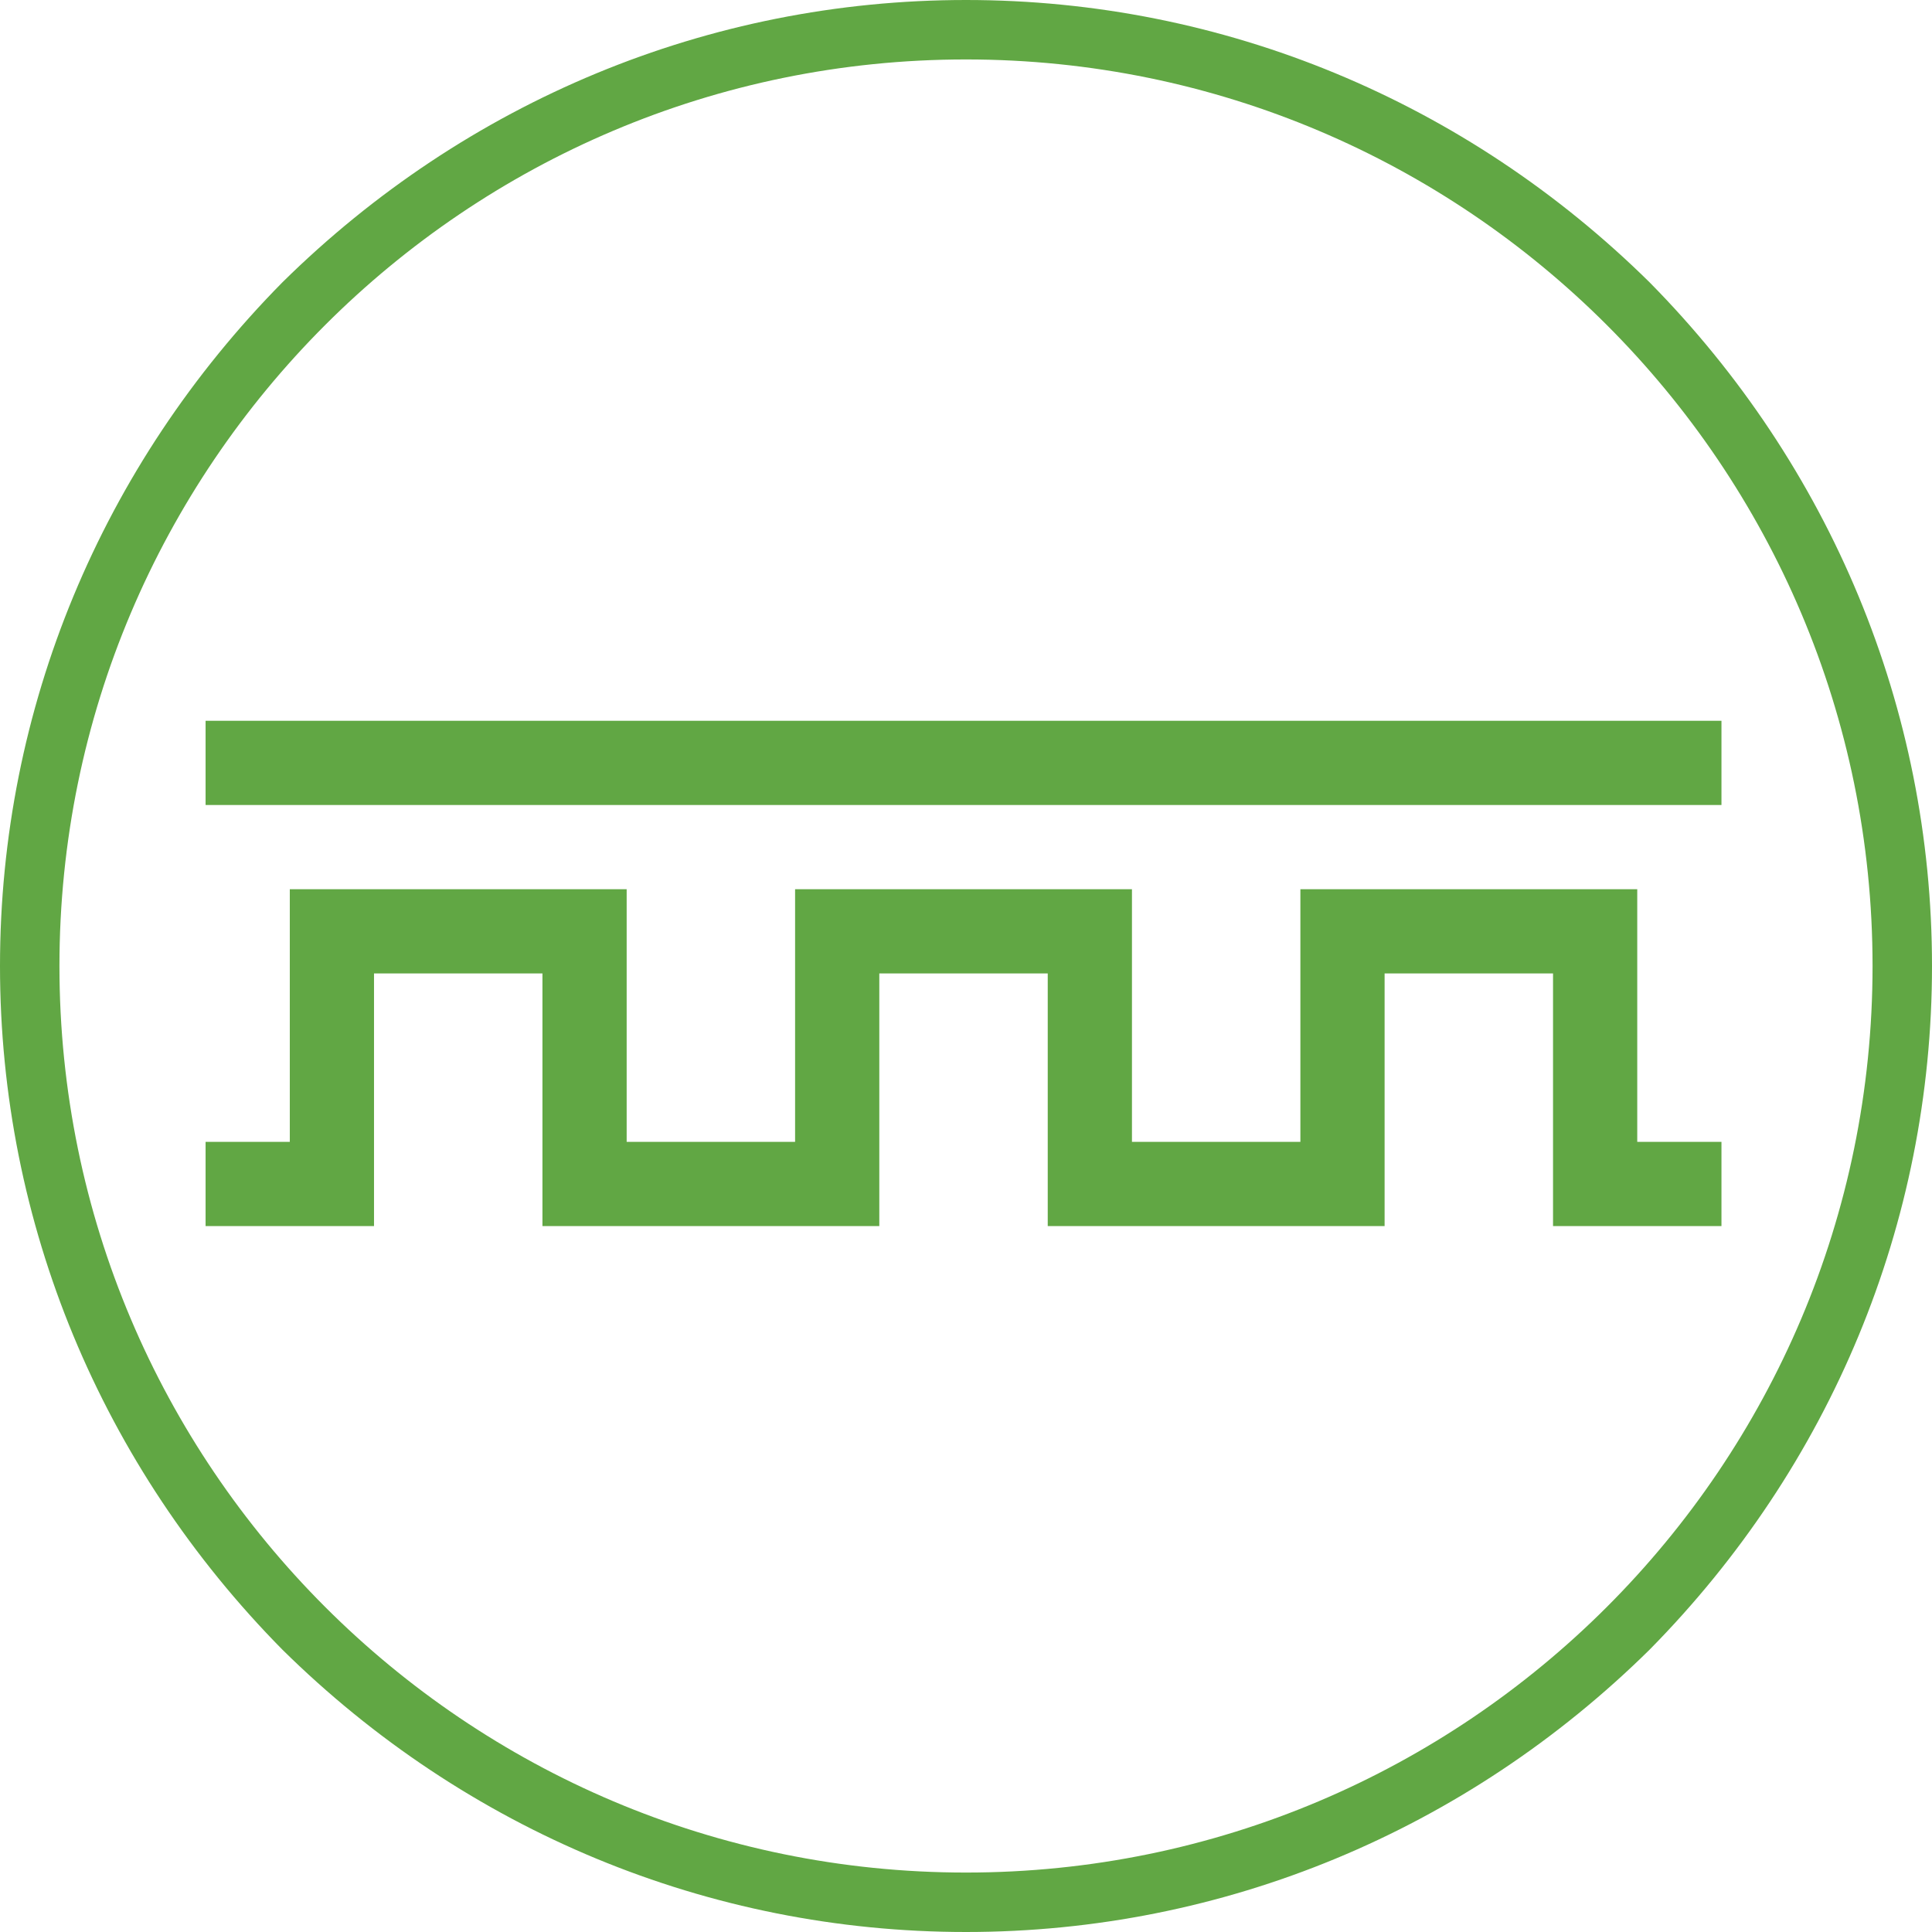
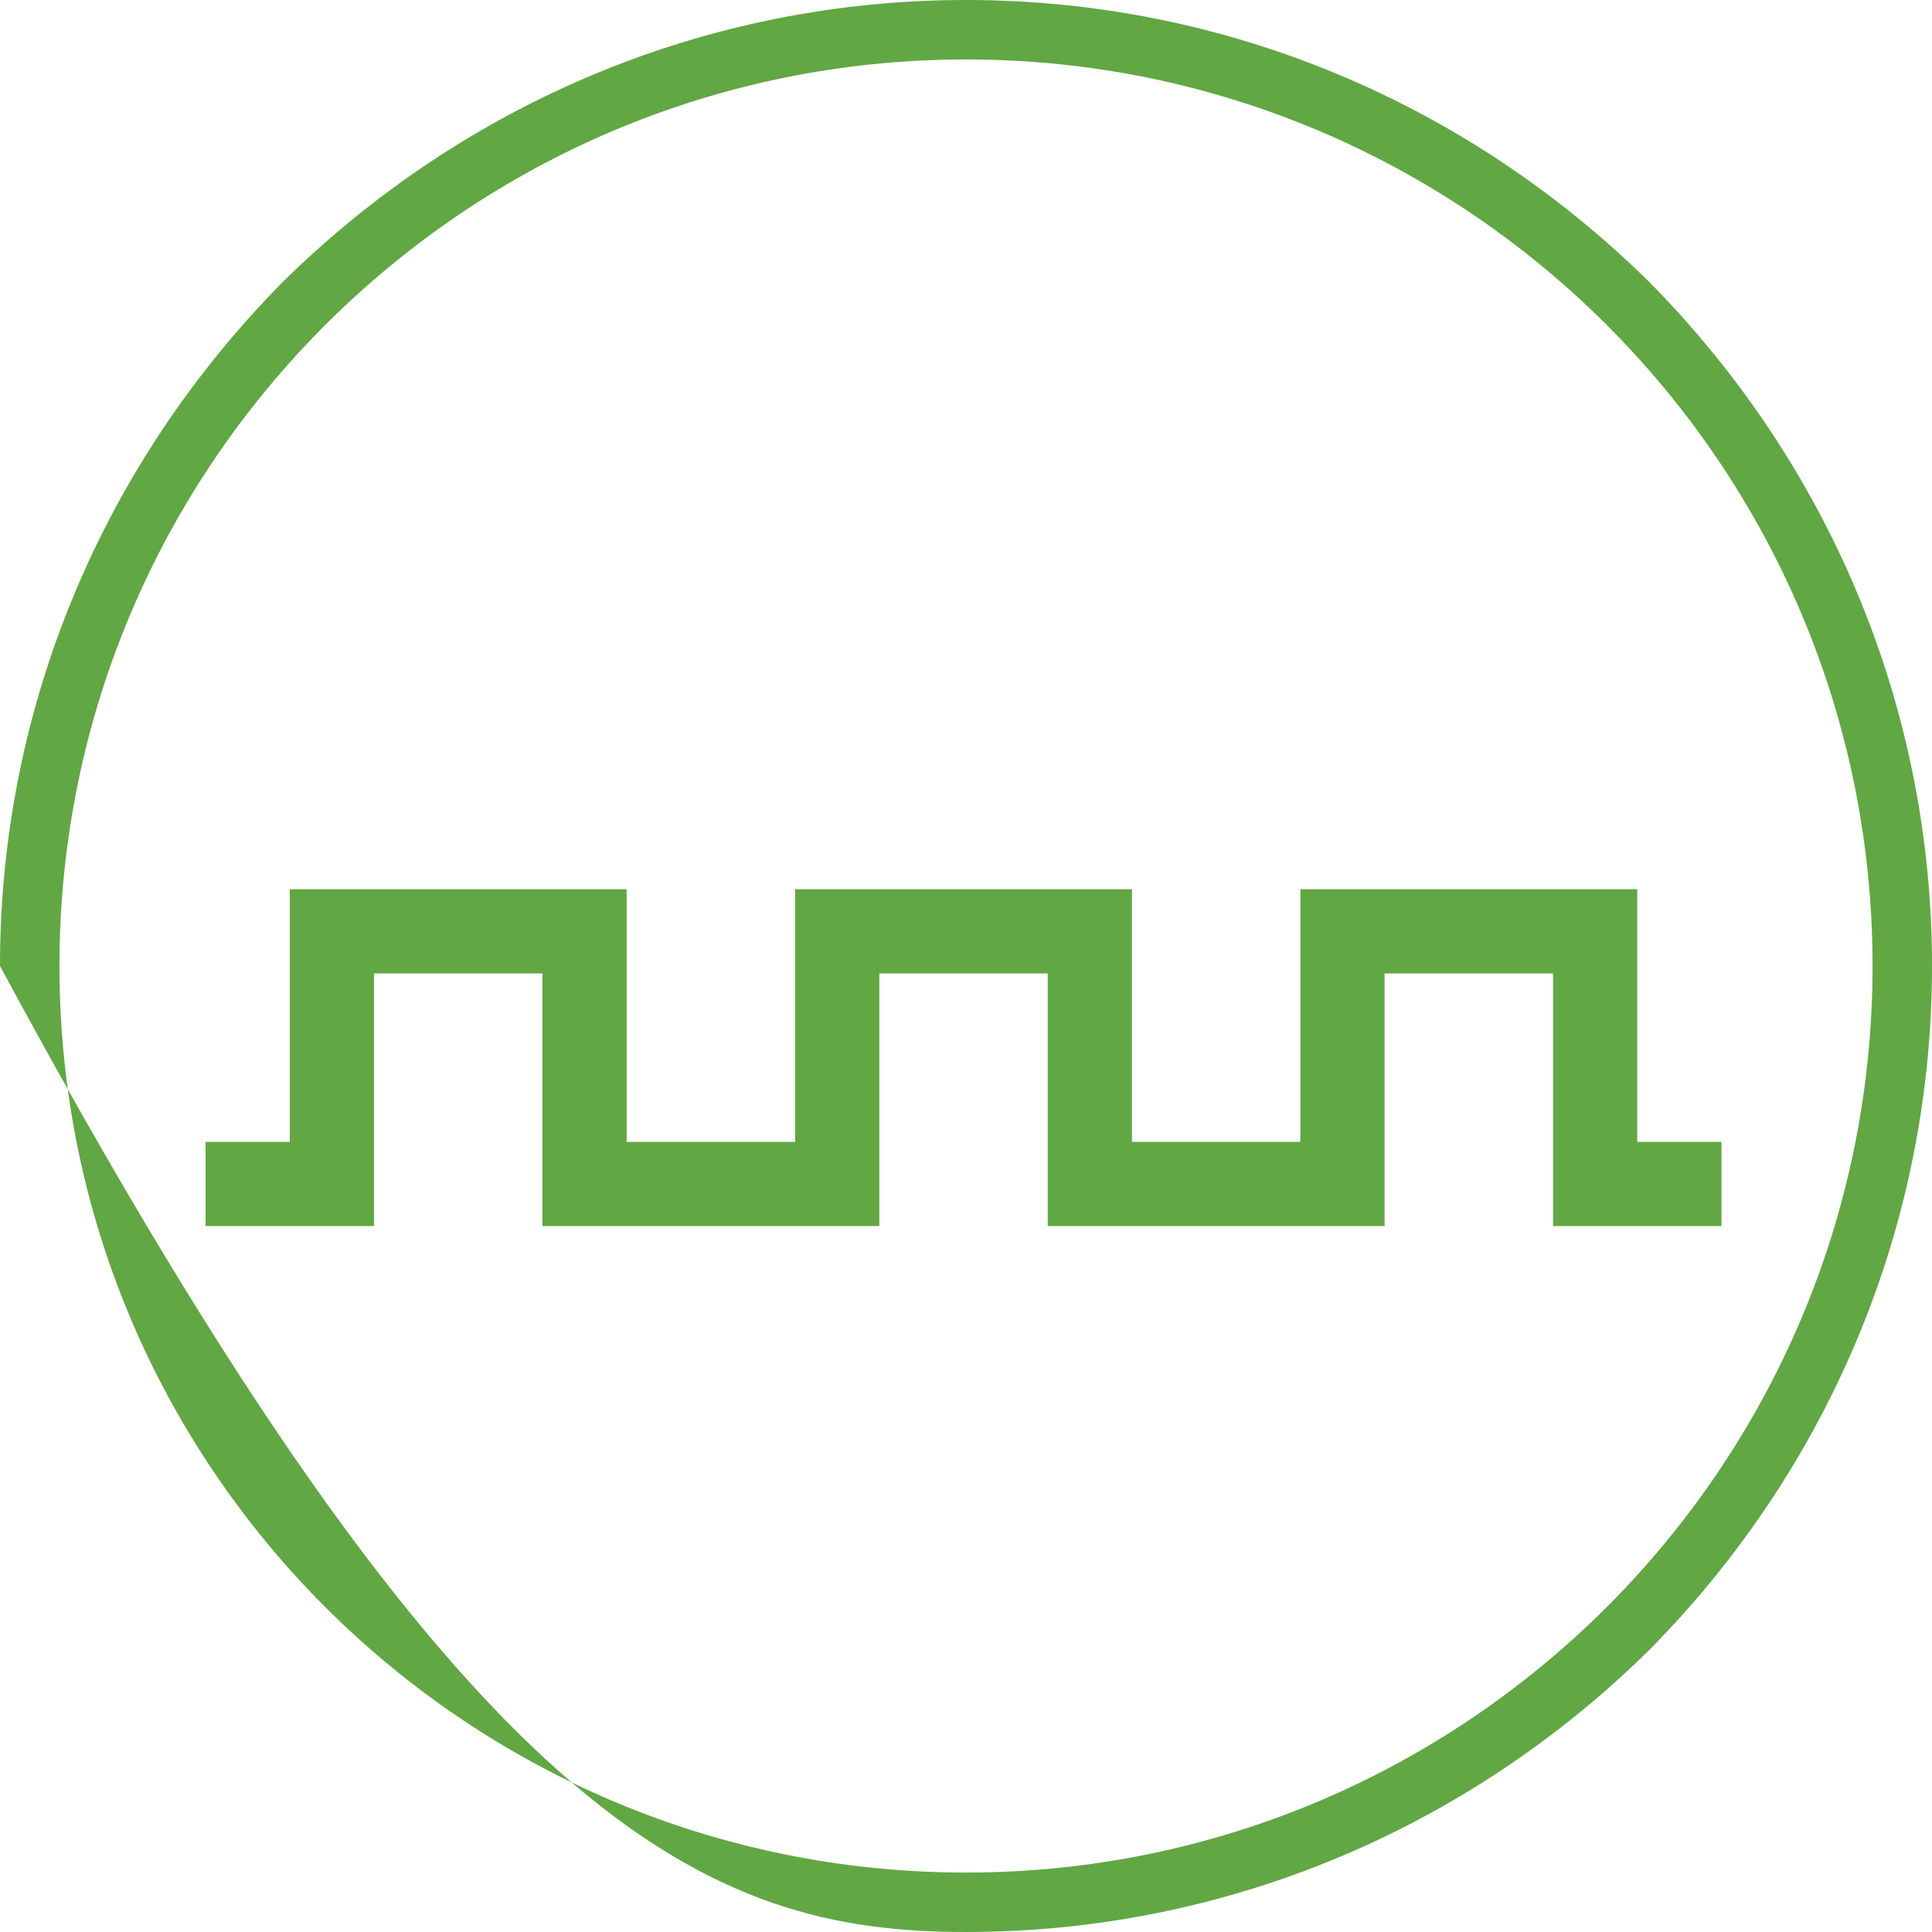
<svg xmlns="http://www.w3.org/2000/svg" version="1.1" id="Layer_1" x="0px" y="0px" viewBox="0 0 78 78" style="enable-background:new 0 0 78 78;" xml:space="preserve">
  <style type="text/css">
	.st0{fill:#FFFFFF;}
	.st1{fill:#61A744;}
</style>
  <g>
-     <path class="st1" d="M66.6,11.4C59.2,4.1,49.4,0,39,0C28.6,0,18.8,4.1,11.4,11.4C4.1,18.8,0,28.6,0,39c0,10.4,4.1,20.2,11.4,27.6   C18.8,73.9,28.6,78,39,78c10.4,0,20.2-4.1,27.6-11.4C73.9,59.2,78,49.4,78,39C78,28.6,73.9,18.8,66.6,11.4z M39,75.6   C18.8,75.6,2.4,59.2,2.4,39C2.4,18.8,18.8,2.4,39,2.4c20.2,0,36.6,16.4,36.6,36.6C75.6,59.2,59.2,75.6,39,75.6z" />
-     <rect x="8.3" y="29.1" class="st1" width="61.2" height="3.4" />
+     <path class="st1" d="M66.6,11.4C59.2,4.1,49.4,0,39,0C28.6,0,18.8,4.1,11.4,11.4C4.1,18.8,0,28.6,0,39C18.8,73.9,28.6,78,39,78c10.4,0,20.2-4.1,27.6-11.4C73.9,59.2,78,49.4,78,39C78,28.6,73.9,18.8,66.6,11.4z M39,75.6   C18.8,75.6,2.4,59.2,2.4,39C2.4,18.8,18.8,2.4,39,2.4c20.2,0,36.6,16.4,36.6,36.6C75.6,59.2,59.2,75.6,39,75.6z" />
    <polygon class="st1" points="66.1,39.3 66.1,35.9 62.7,35.9 55.9,35.9 52.5,35.9 52.5,39.3 52.5,46.1 45.7,46.1 45.7,39.3    45.7,35.9 42.3,35.9 35.5,35.9 32.1,35.9 32.1,39.3 32.1,46.1 25.3,46.1 25.3,39.3 25.3,35.9 21.9,35.9 15.1,35.9 11.7,35.9    11.7,39.3 11.7,46.1 8.3,46.1 8.3,49.5 11.7,49.5 15.1,49.5 15.1,46.1 15.1,39.3 21.9,39.3 21.9,46.1 21.9,49.5 25.3,49.5    32.1,49.5 35.5,49.5 35.5,39.3 42.3,39.3 42.3,46.1 42.3,49.5 45.7,49.5 52.5,49.5 55.9,49.5 55.9,49.5 55.9,46.1 55.9,46.1    55.9,39.3 62.7,39.3 62.7,46.1 62.7,49.5 66.1,49.5 69.5,49.5 69.5,46.1 66.1,46.1  " />
  </g>
</svg>